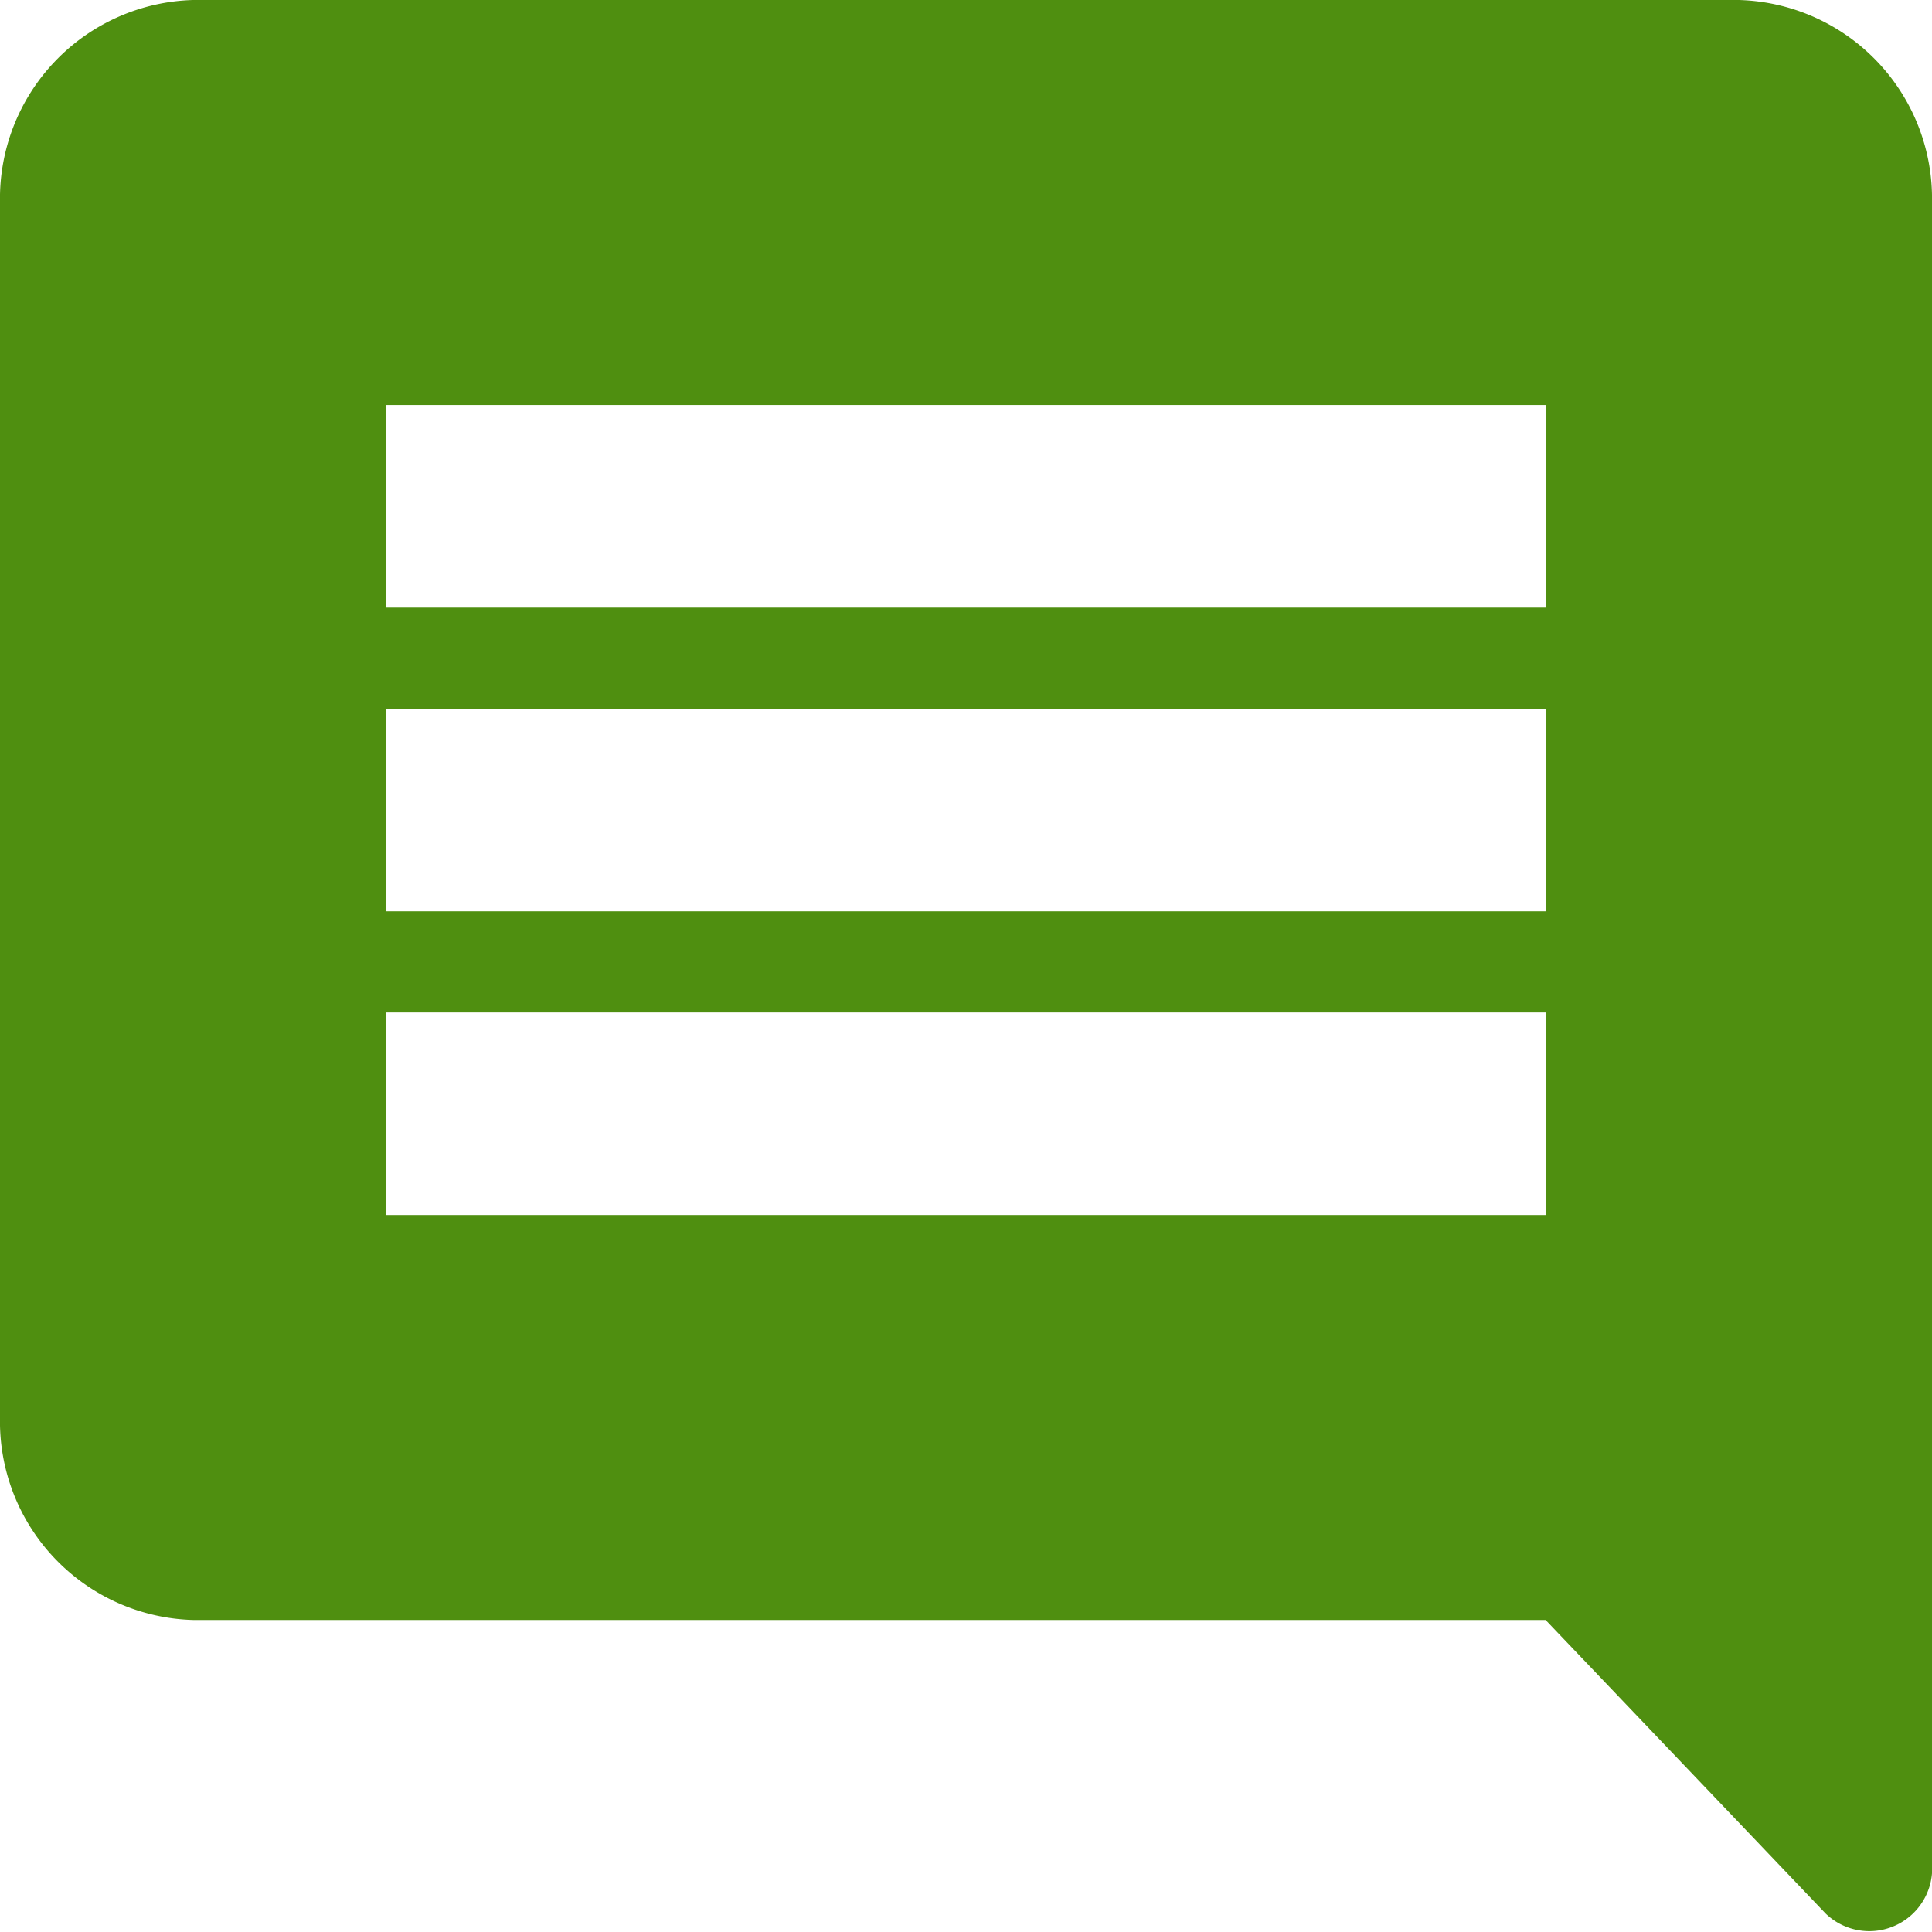
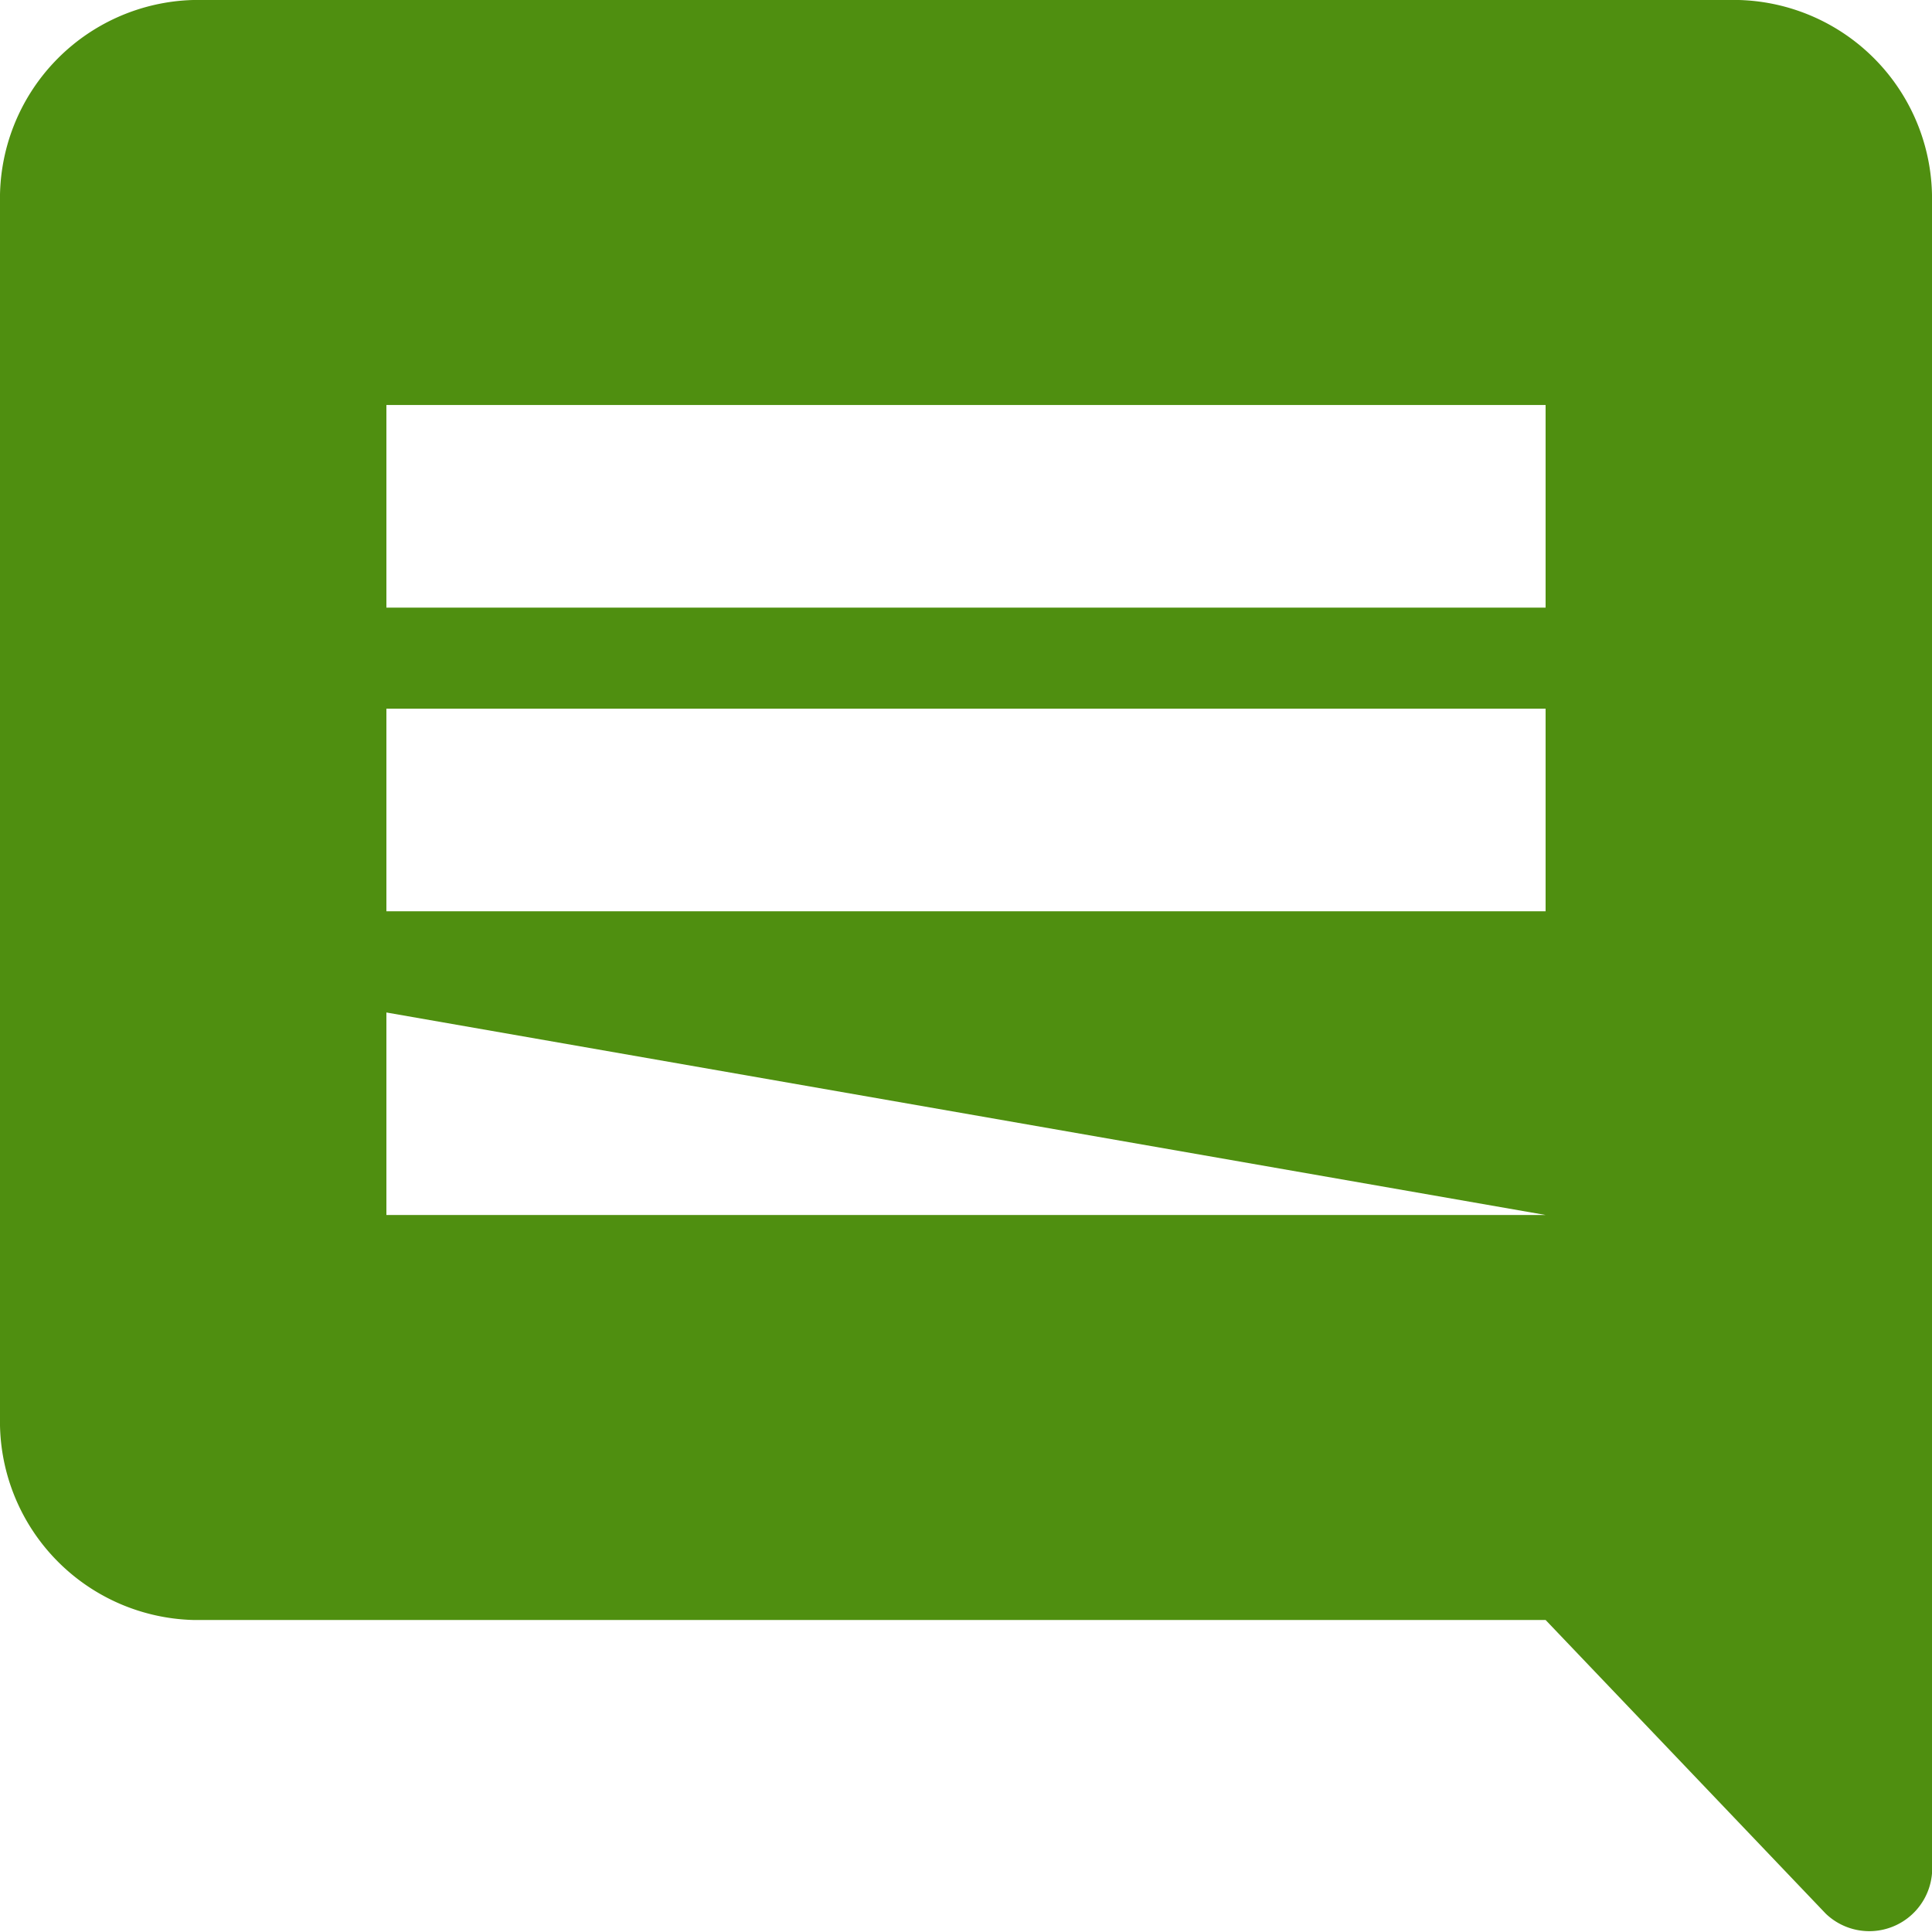
<svg xmlns="http://www.w3.org/2000/svg" width="16" height="16">
-   <path d="M16 1.677A1.645 1.645 0 0014.4 0H1.6A1.645 1.645 0 000 1.677v10.062a1.645 1.645 0 001.6 1.677h11.2l2.32 2.432a.521.521 0 00.88-.419zm-3.2 8.385H3.2V8.385h9.6zm0-2.515H3.2V5.869h9.6zm0-2.515H3.2V3.354h9.6z" fill="#4f8f10" />
+   <path d="M16 1.677A1.645 1.645 0 0014.4 0H1.6A1.645 1.645 0 000 1.677v10.062a1.645 1.645 0 001.6 1.677h11.2l2.32 2.432a.521.521 0 00.88-.419zm-3.2 8.385H3.2V8.385zm0-2.515H3.2V5.869h9.6zm0-2.515H3.2V3.354h9.6z" fill="#4f8f10" />
</svg>